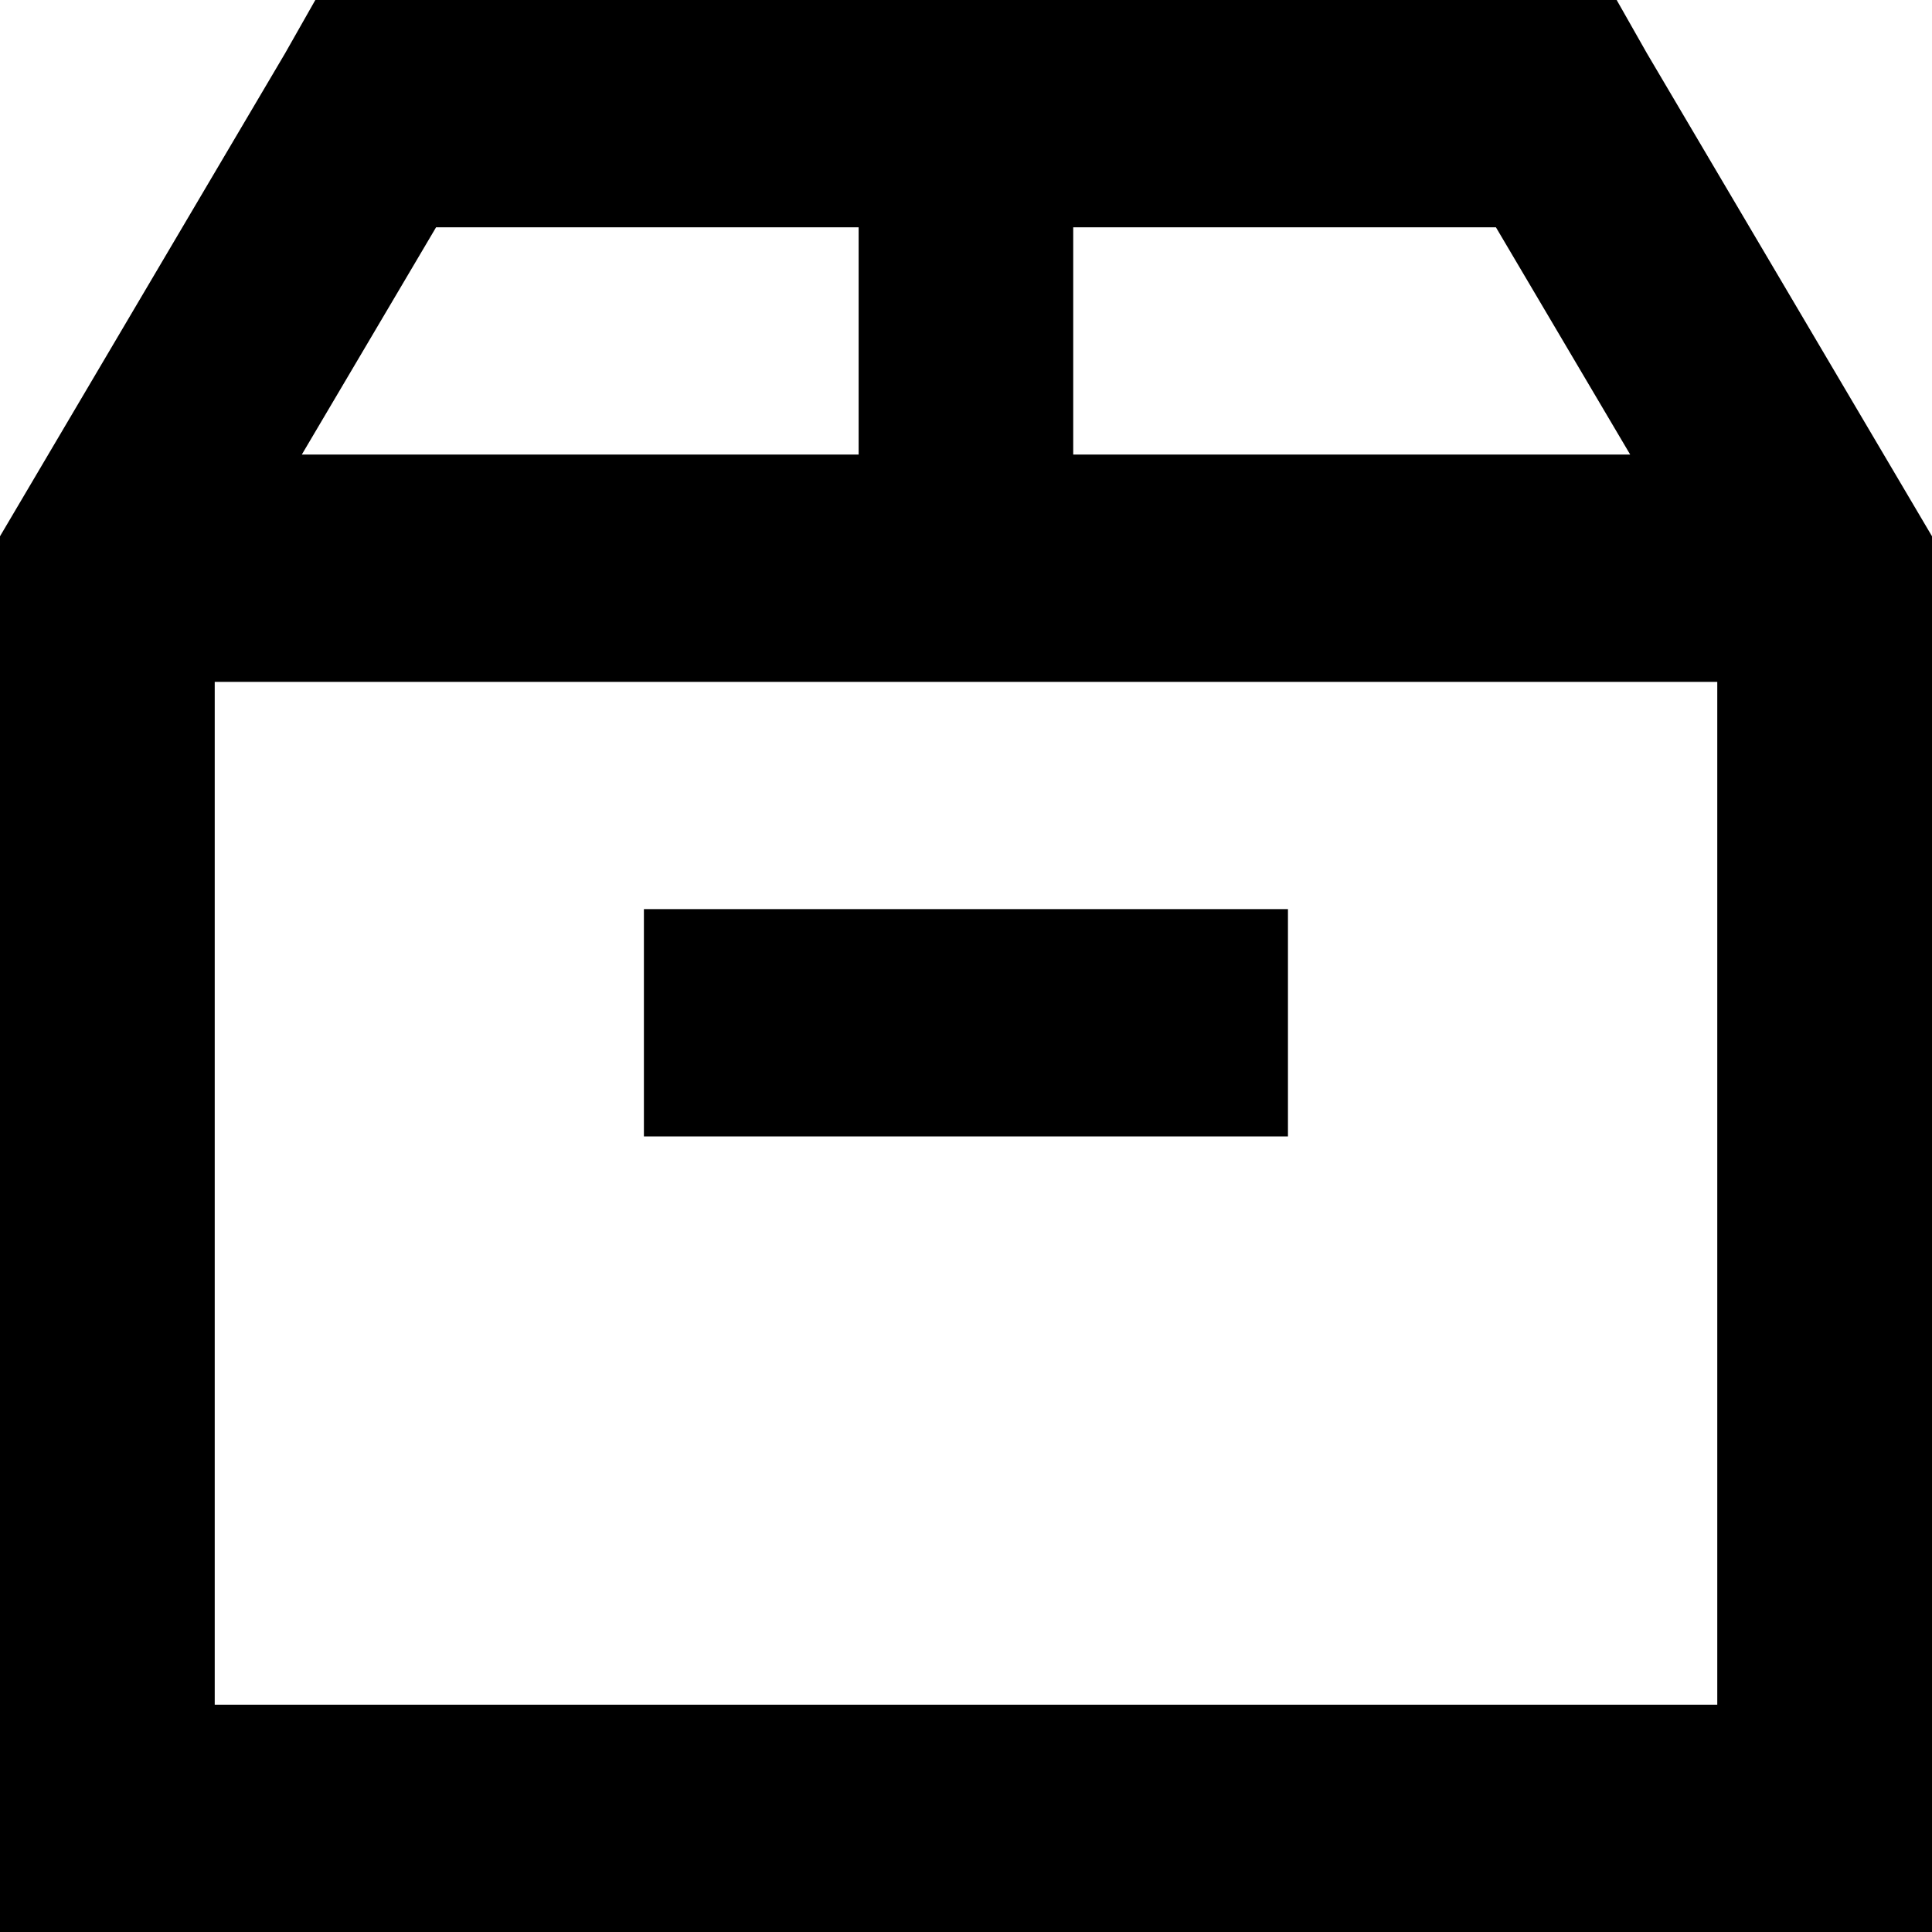
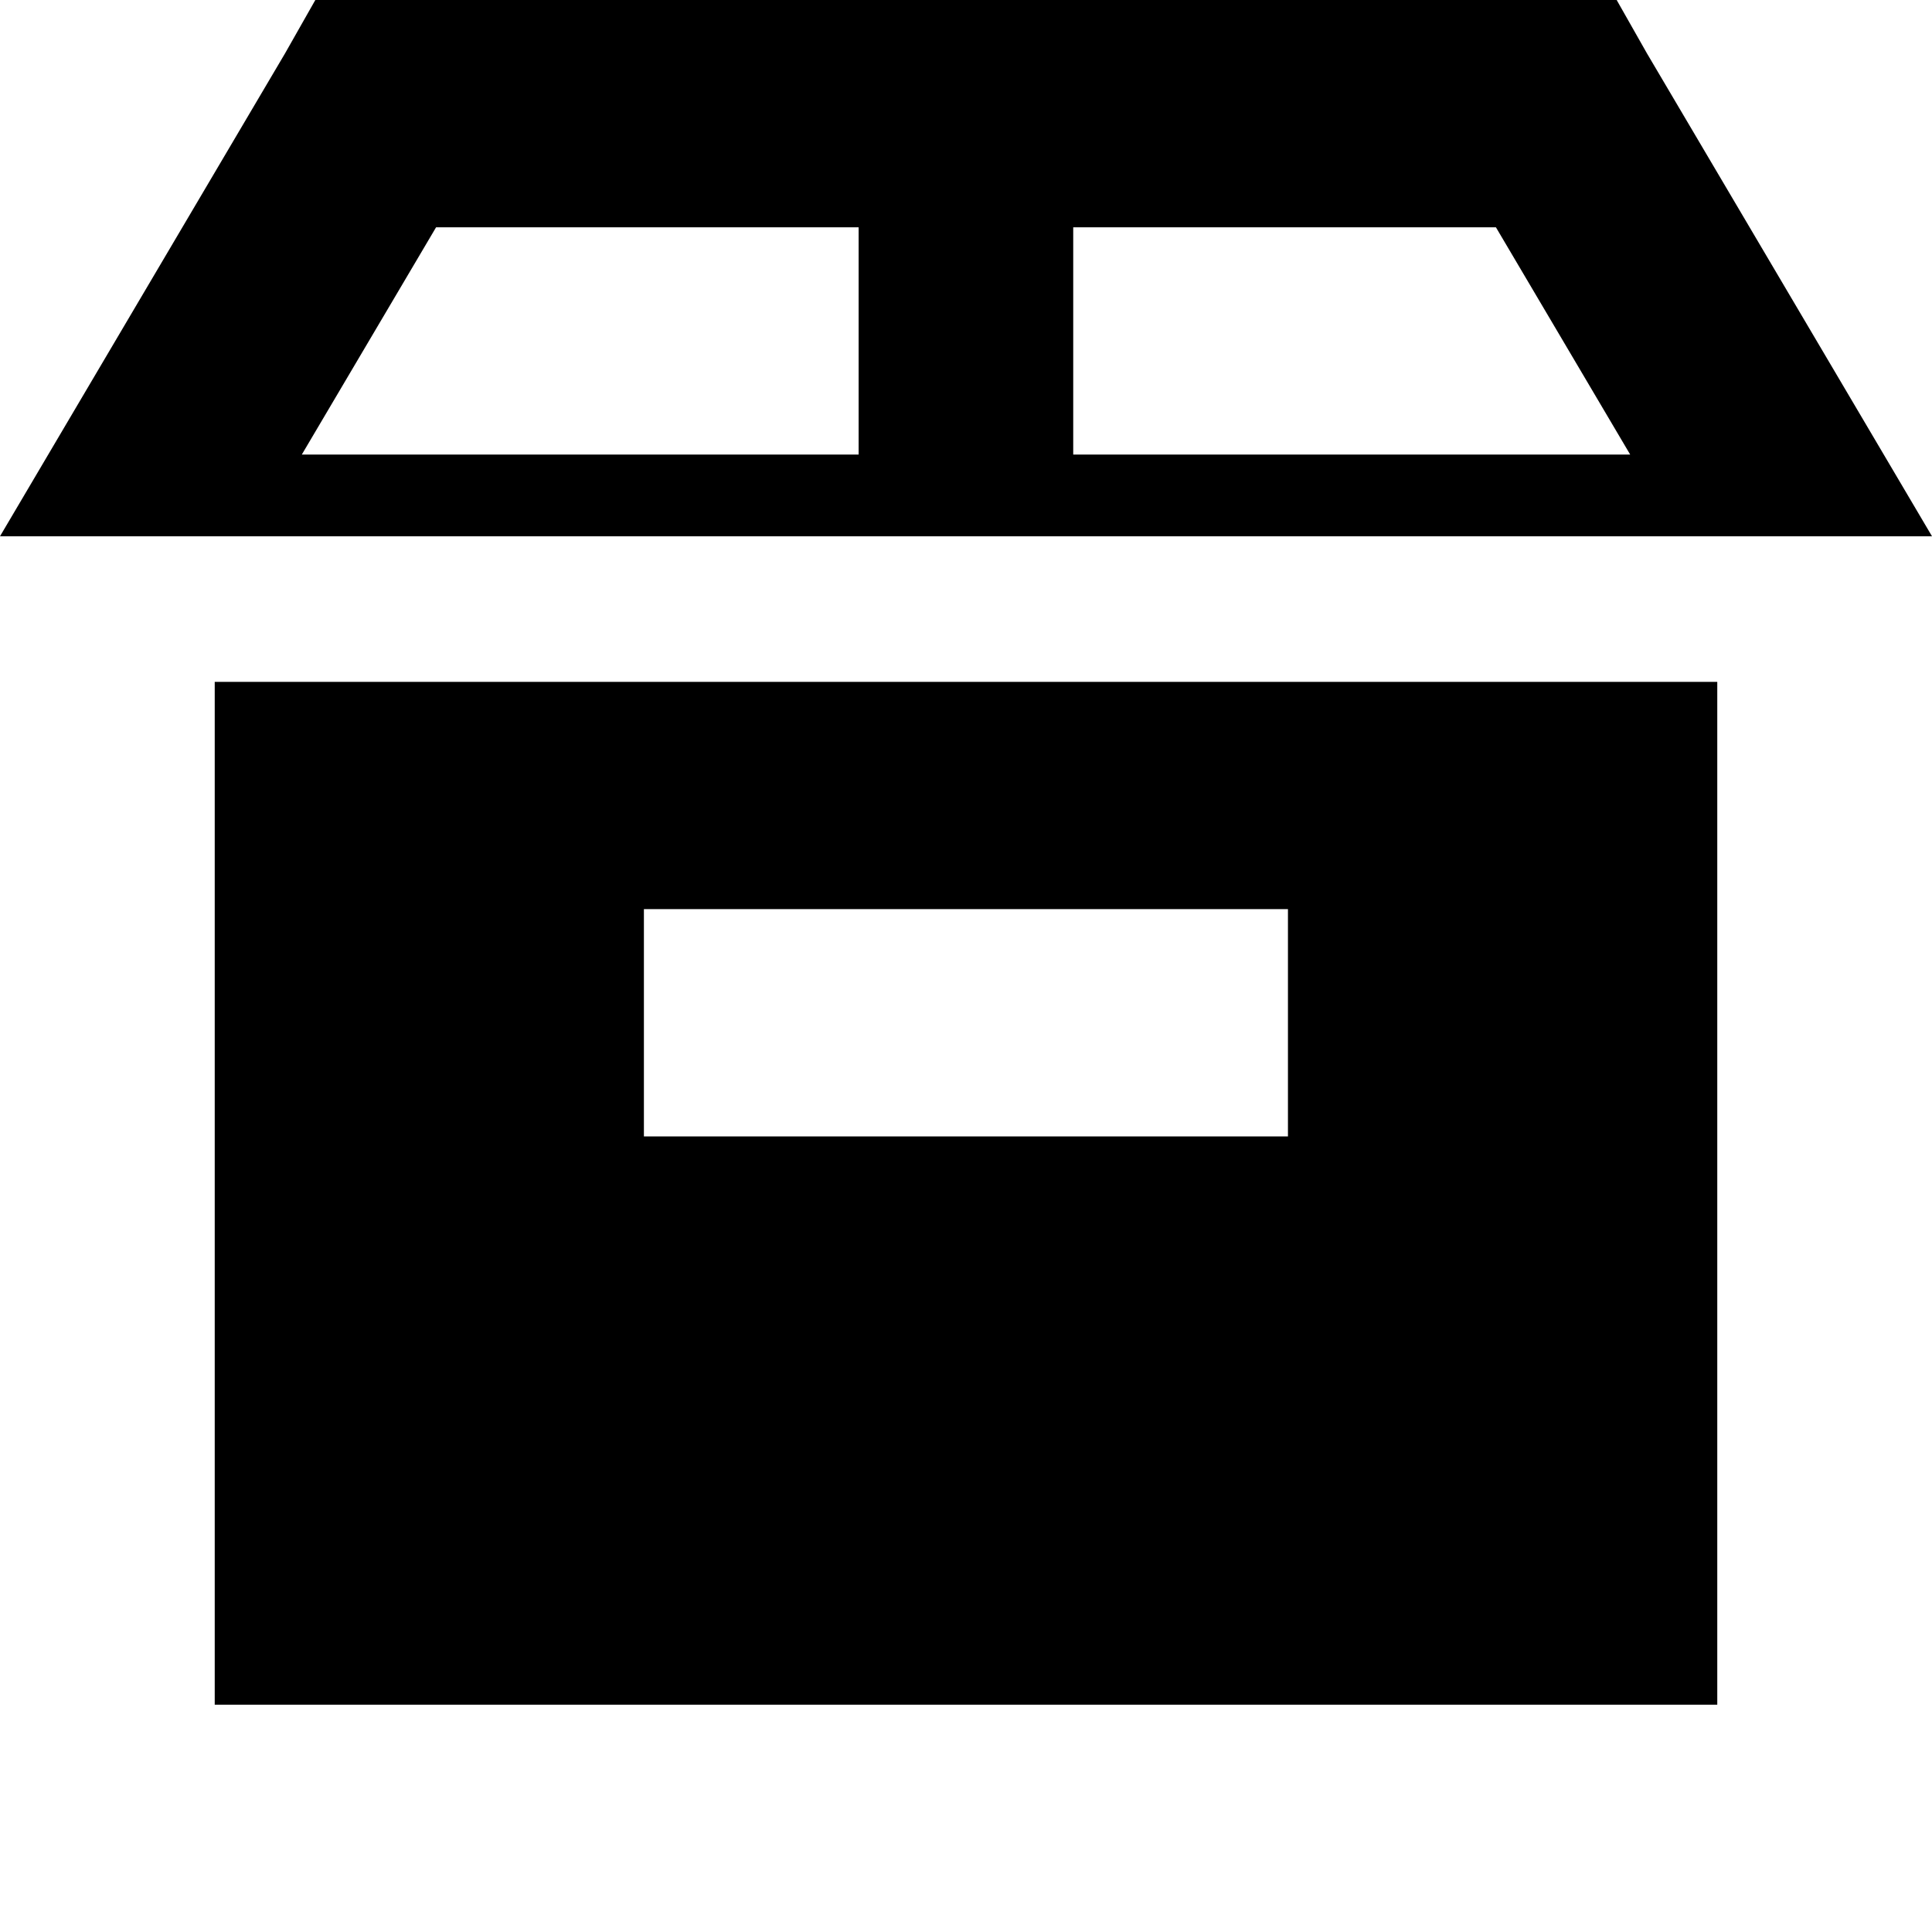
<svg xmlns="http://www.w3.org/2000/svg" width="14" height="14" viewBox="0 0 14 14">
-   <path d="m2.285 0-.219.386L0 3.886V14h14V3.886l-2.066-3.5L11.715 0h-9.43zm.875 1.647h3.062v1.647H2.187l.973-1.647zm4.618 0h3.062l.973 1.647H7.777V1.647zM1.556 4.941h10.888v7.412H1.556V4.94zm3.11 1.647v1.647h4.667V6.588H4.667z" fill="#000" fill-rule="nonzero" />
+   <path d="m2.285 0-.219.386L0 3.886h14V3.886l-2.066-3.5L11.715 0h-9.43zm.875 1.647h3.062v1.647H2.187l.973-1.647zm4.618 0h3.062l.973 1.647H7.777V1.647zM1.556 4.941h10.888v7.412H1.556V4.94zm3.11 1.647v1.647h4.667V6.588H4.667z" fill="#000" fill-rule="nonzero" />
</svg>